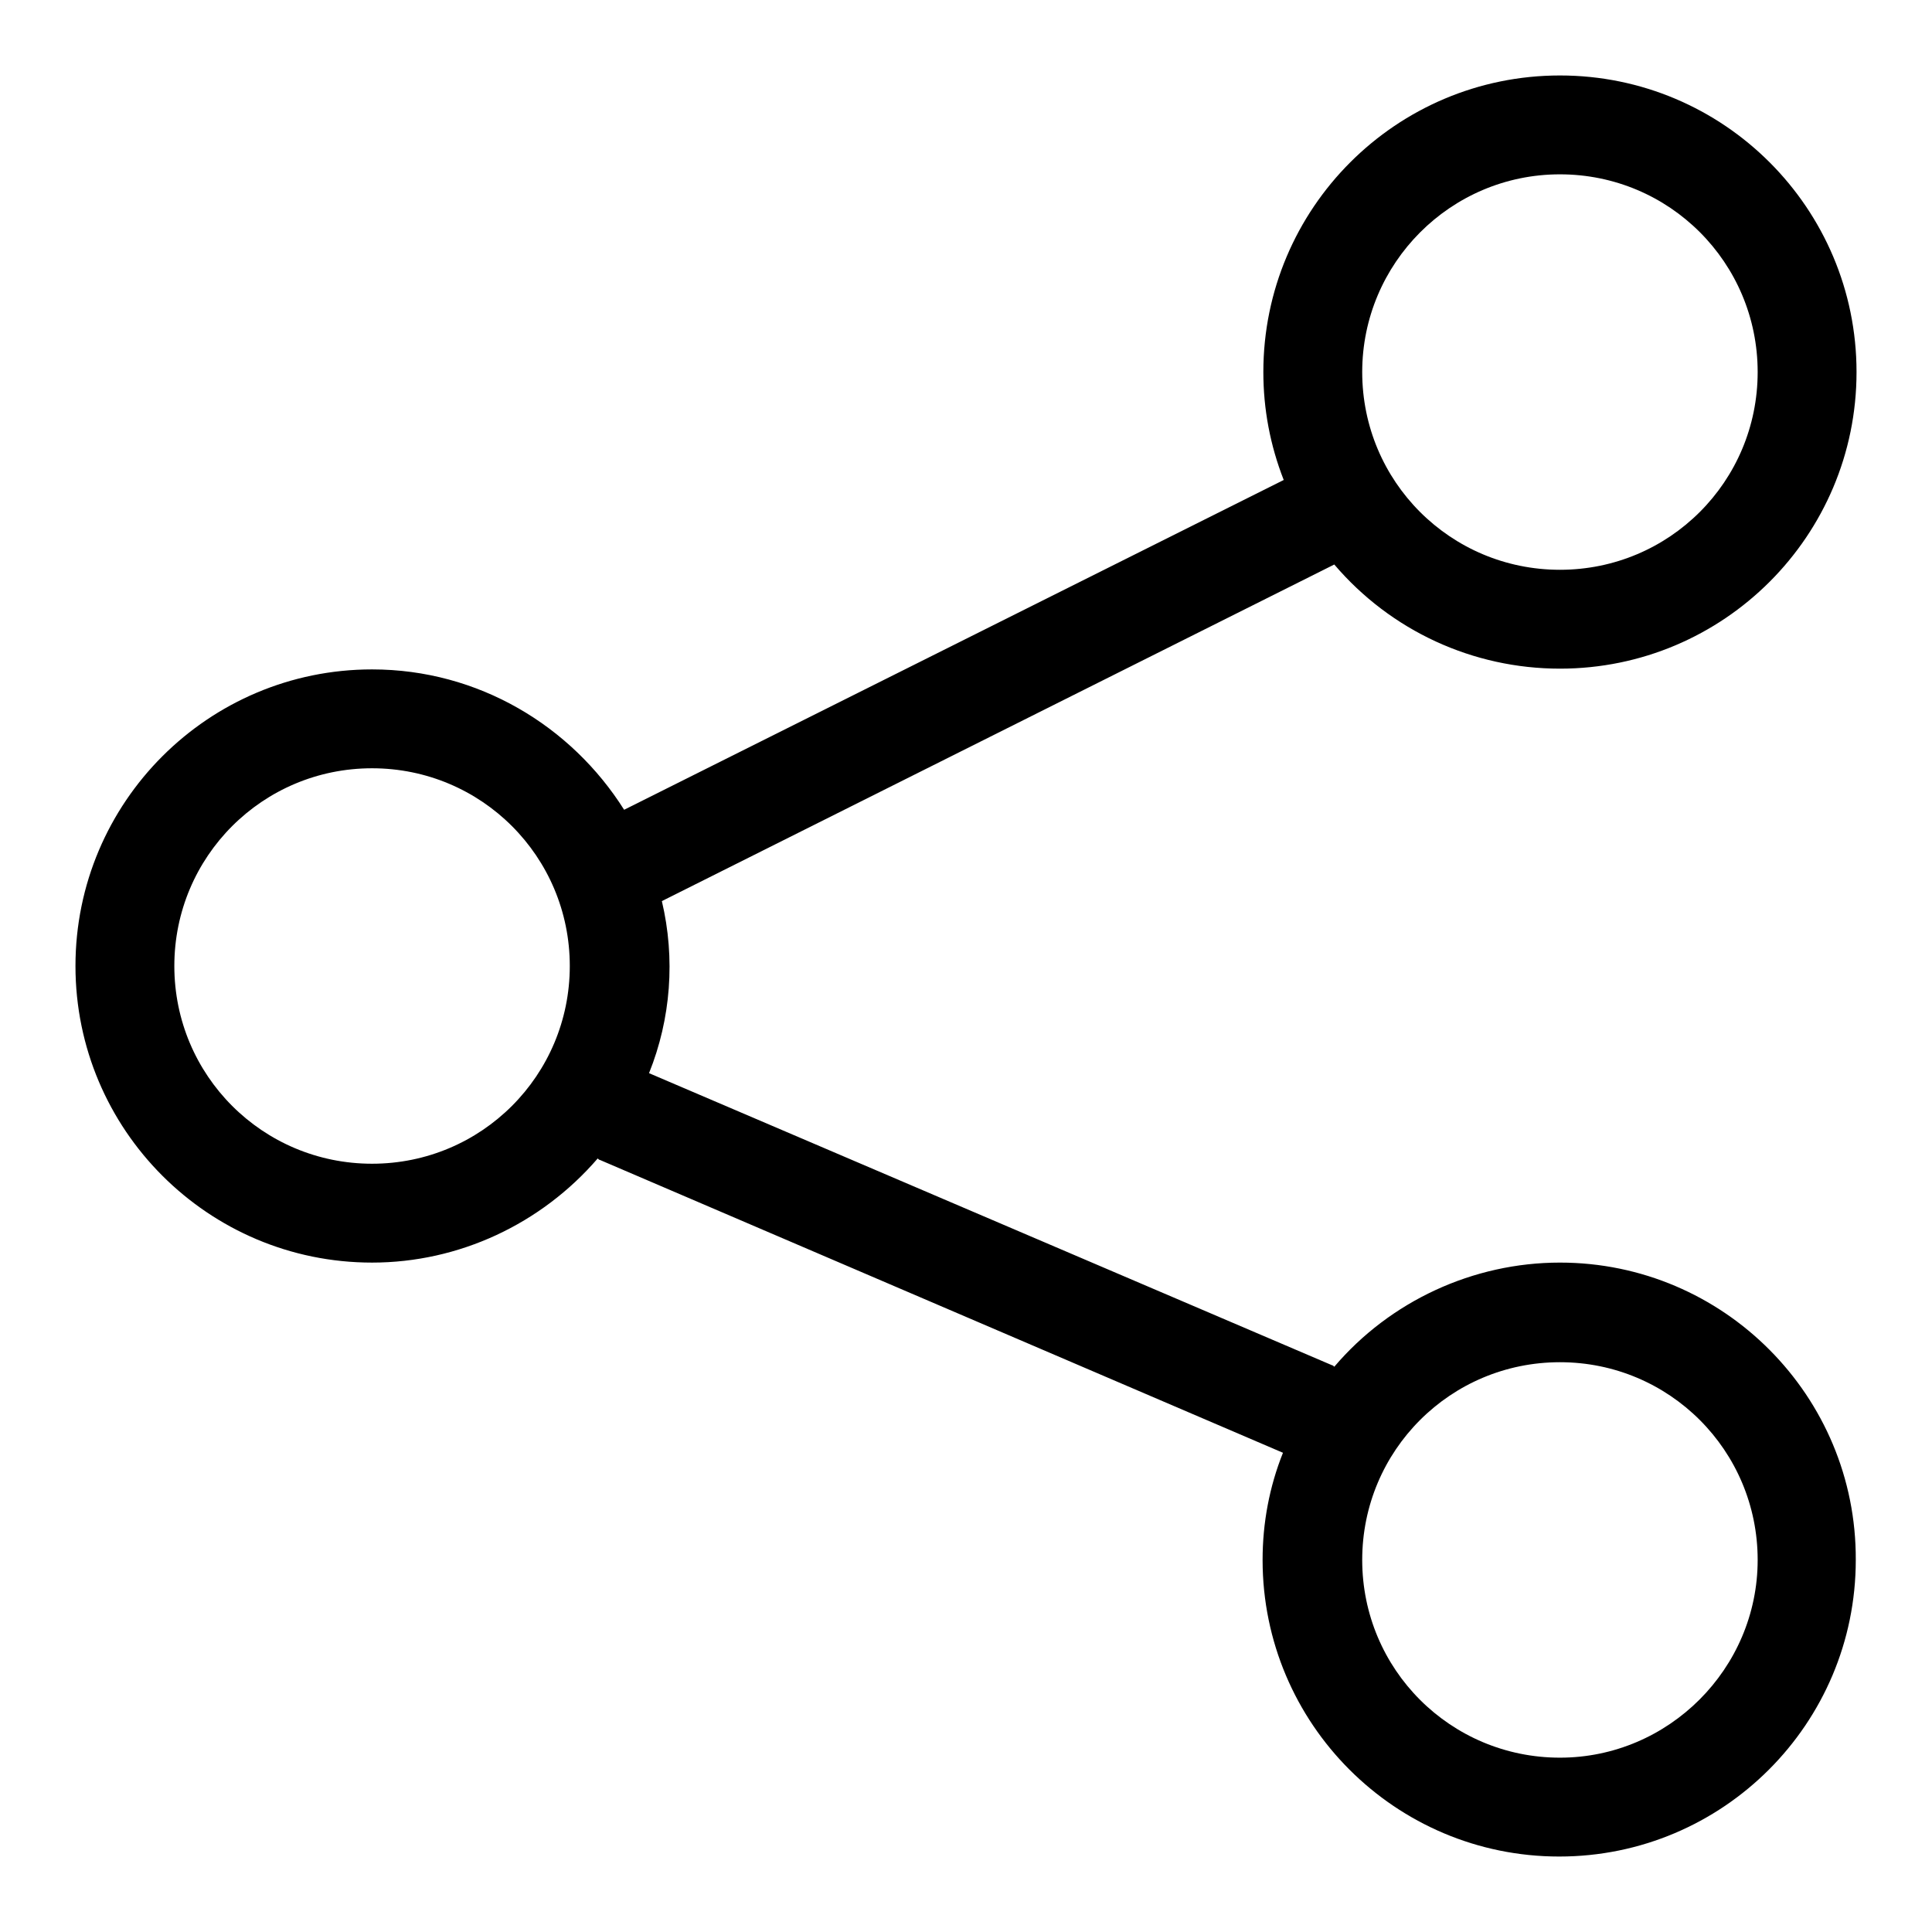
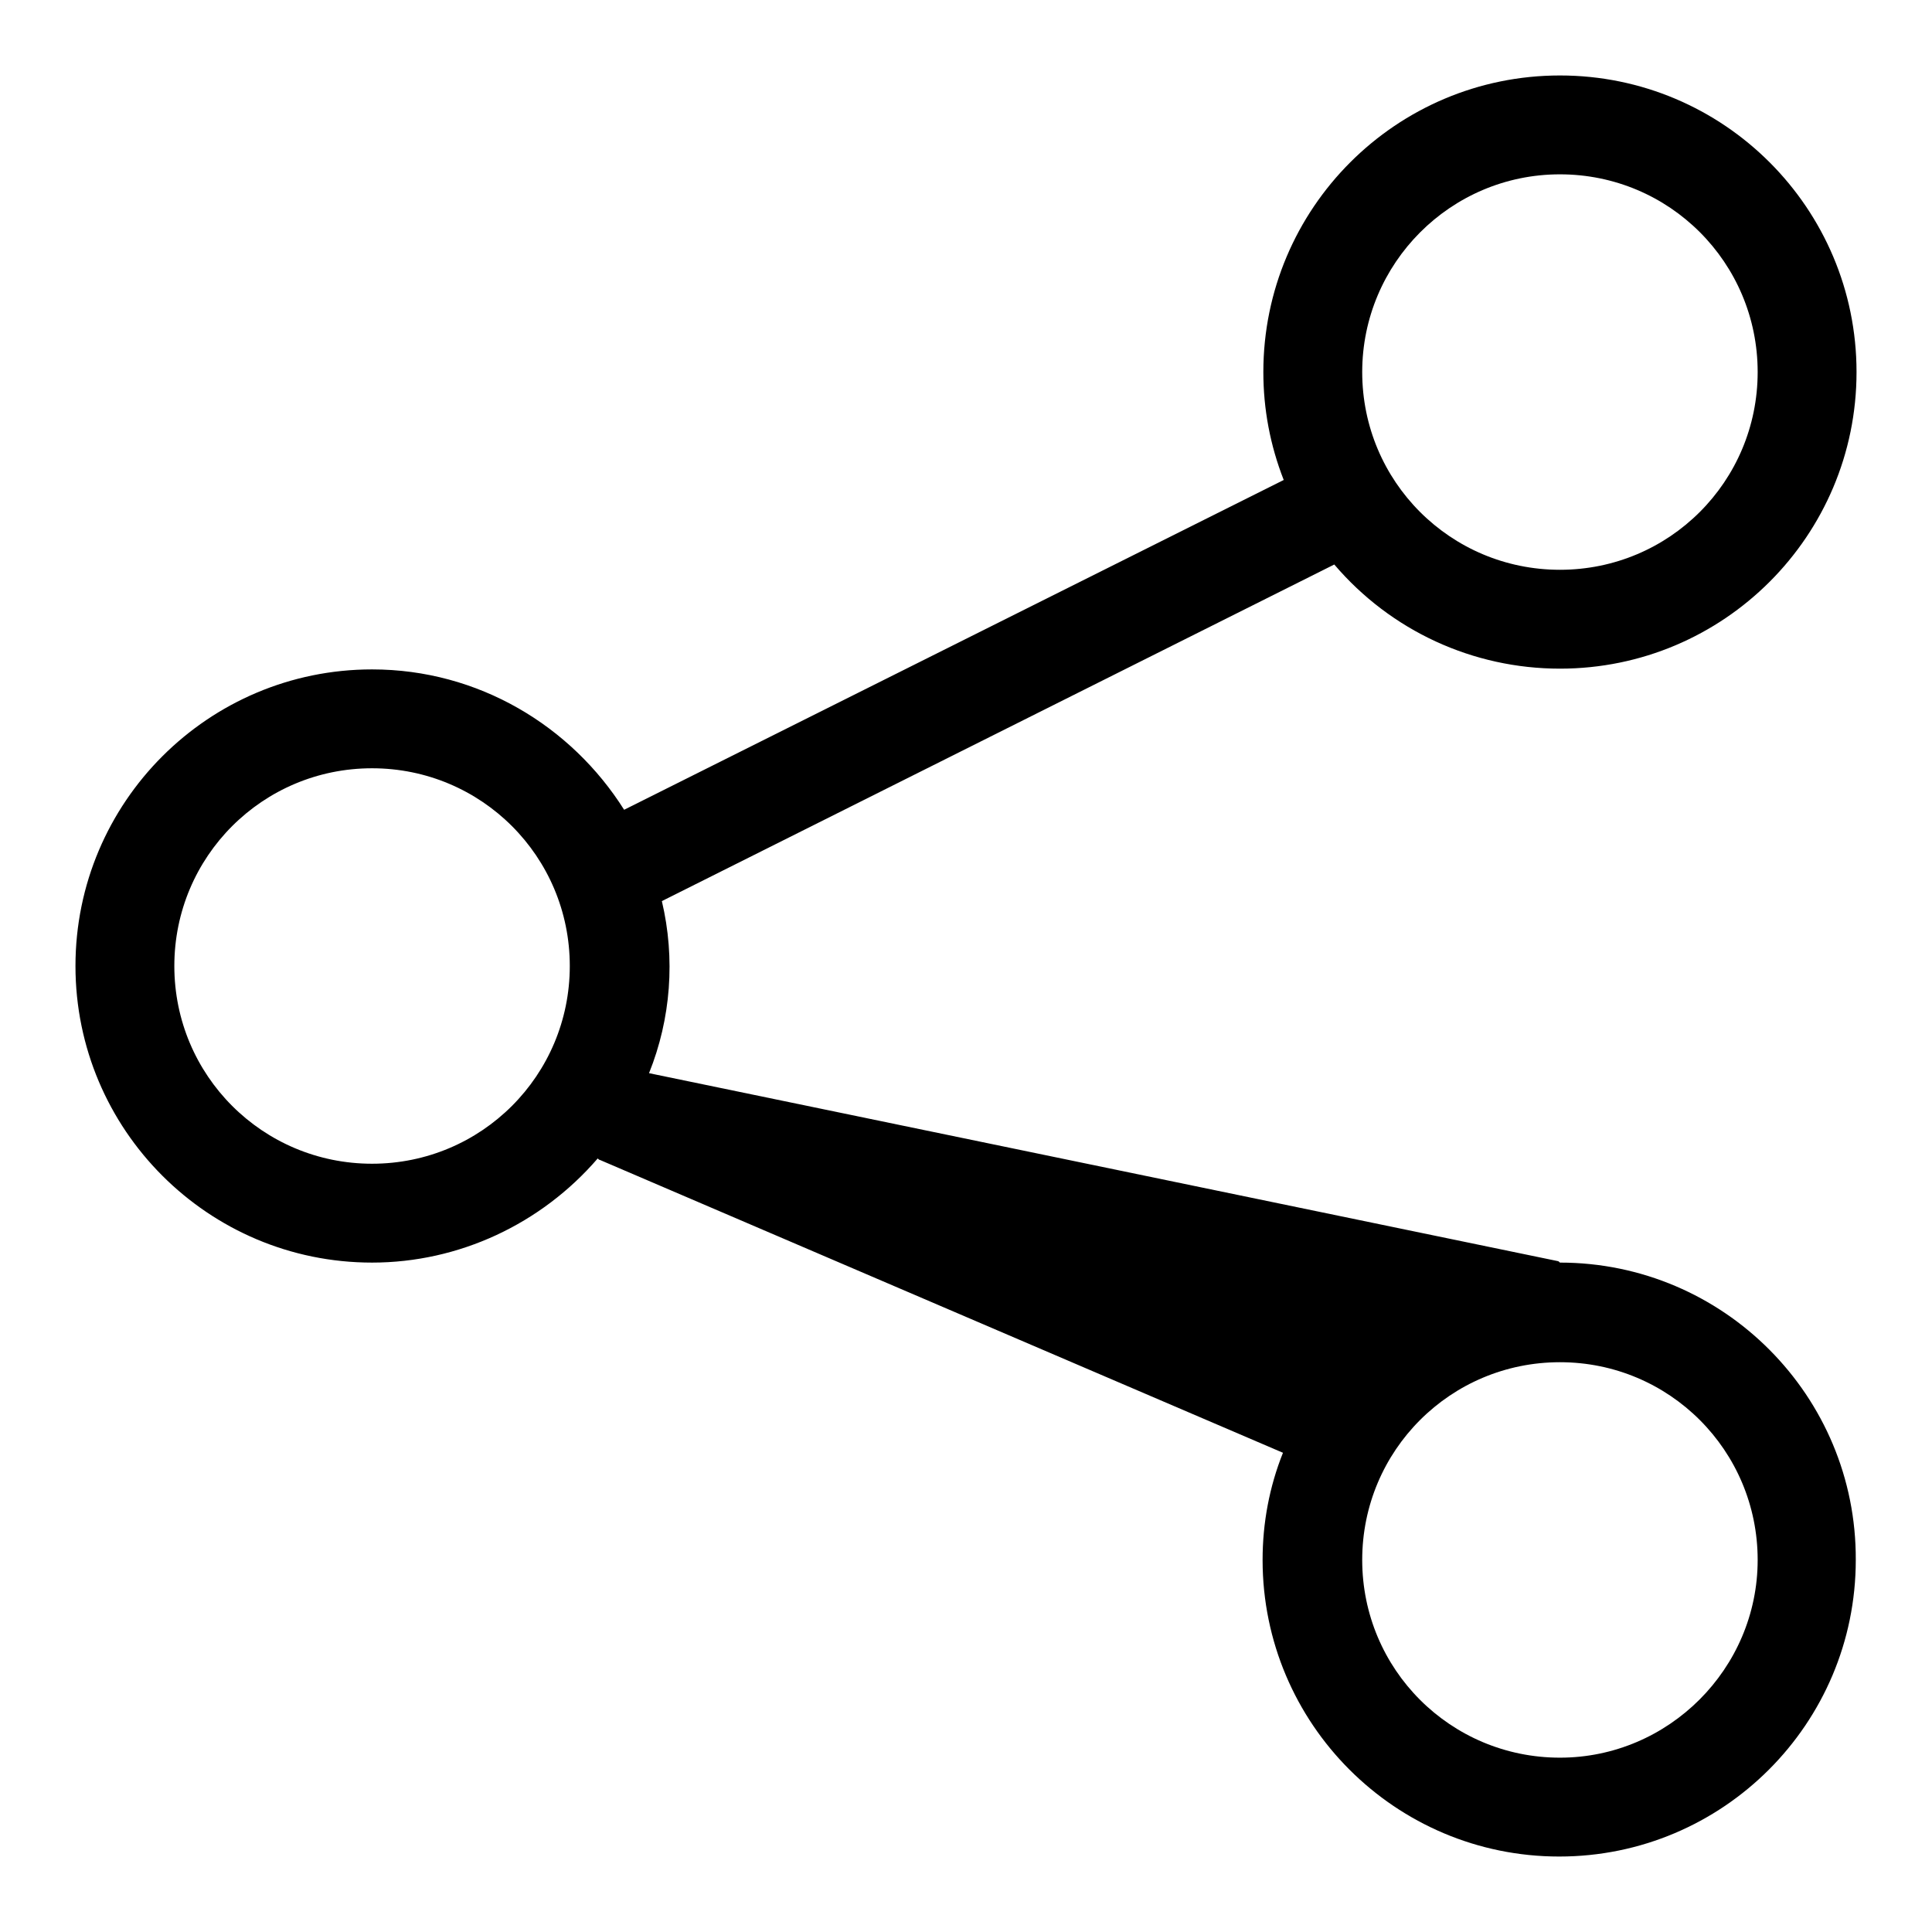
<svg xmlns="http://www.w3.org/2000/svg" version="1.1" x="0px" y="0px" viewBox="0 0 256 256" enable-background="new 0 0 256 256" xml:space="preserve">
  <g>
-     <path fill="#000000" d="M206.7,167.3c-11.5,0-22.5,5.1-29.9,13.8c-0.1-0.1-0.2-0.2-0.3-0.2L86,142.2c2.9-7.2,3.5-15.2,1.7-22.8 l89.1-44.6c7.5,8.8,18.4,13.8,29.9,13.8c21.7,0,39.3-17.6,39.3-39.3c0-21.7-17.6-39.3-39.3-39.3c-21.7,0-39.3,17.6-39.3,39.3 c0,4.9,0.9,9.7,2.7,14.3l-87.4,43.7c-7-11.1-19.3-18.6-33.4-18.6C27.6,88.7,10,106.3,10,128c0,21.7,17.6,39.3,39.3,39.3 c11.5,0,22.4-5.1,29.9-13.8c0.1,0.1,0.2,0.2,0.3,0.2l90.5,38.8c-1.8,4.5-2.7,9.3-2.7,14.2c0,21.7,17.6,39.3,39.3,39.3 c21.7,0,39.3-17.6,39.3-39.3C246,185,228.4,167.3,206.7,167.3L206.7,167.3z M206.7,23.1c14.5,0,26.2,11.7,26.2,26.2 c0,14.5-11.7,26.2-26.2,26.2c-14.5,0-26.2-11.7-26.2-26.2l0,0C180.5,34.9,192.2,23.1,206.7,23.1z M49.3,154.2 c-14.5,0-26.2-11.7-26.2-26.2c0-14.5,11.7-26.2,26.2-26.2c14.5,0,26.2,11.7,26.2,26.2l0,0C75.5,142.5,63.8,154.2,49.3,154.2z  M206.7,232.9c-14.5,0-26.2-11.7-26.2-26.2c0-14.5,11.7-26.2,26.2-26.2c14.5,0,26.2,11.7,26.2,26.2l0,0 C232.9,221.1,221.1,232.9,206.7,232.9z" />
+     <path fill="#000000" d="M206.7,167.3c-0.1-0.1-0.2-0.2-0.3-0.2L86,142.2c2.9-7.2,3.5-15.2,1.7-22.8 l89.1-44.6c7.5,8.8,18.4,13.8,29.9,13.8c21.7,0,39.3-17.6,39.3-39.3c0-21.7-17.6-39.3-39.3-39.3c-21.7,0-39.3,17.6-39.3,39.3 c0,4.9,0.9,9.7,2.7,14.3l-87.4,43.7c-7-11.1-19.3-18.6-33.4-18.6C27.6,88.7,10,106.3,10,128c0,21.7,17.6,39.3,39.3,39.3 c11.5,0,22.4-5.1,29.9-13.8c0.1,0.1,0.2,0.2,0.3,0.2l90.5,38.8c-1.8,4.5-2.7,9.3-2.7,14.2c0,21.7,17.6,39.3,39.3,39.3 c21.7,0,39.3-17.6,39.3-39.3C246,185,228.4,167.3,206.7,167.3L206.7,167.3z M206.7,23.1c14.5,0,26.2,11.7,26.2,26.2 c0,14.5-11.7,26.2-26.2,26.2c-14.5,0-26.2-11.7-26.2-26.2l0,0C180.5,34.9,192.2,23.1,206.7,23.1z M49.3,154.2 c-14.5,0-26.2-11.7-26.2-26.2c0-14.5,11.7-26.2,26.2-26.2c14.5,0,26.2,11.7,26.2,26.2l0,0C75.5,142.5,63.8,154.2,49.3,154.2z  M206.7,232.9c-14.5,0-26.2-11.7-26.2-26.2c0-14.5,11.7-26.2,26.2-26.2c14.5,0,26.2,11.7,26.2,26.2l0,0 C232.9,221.1,221.1,232.9,206.7,232.9z" />
  </g>
</svg>